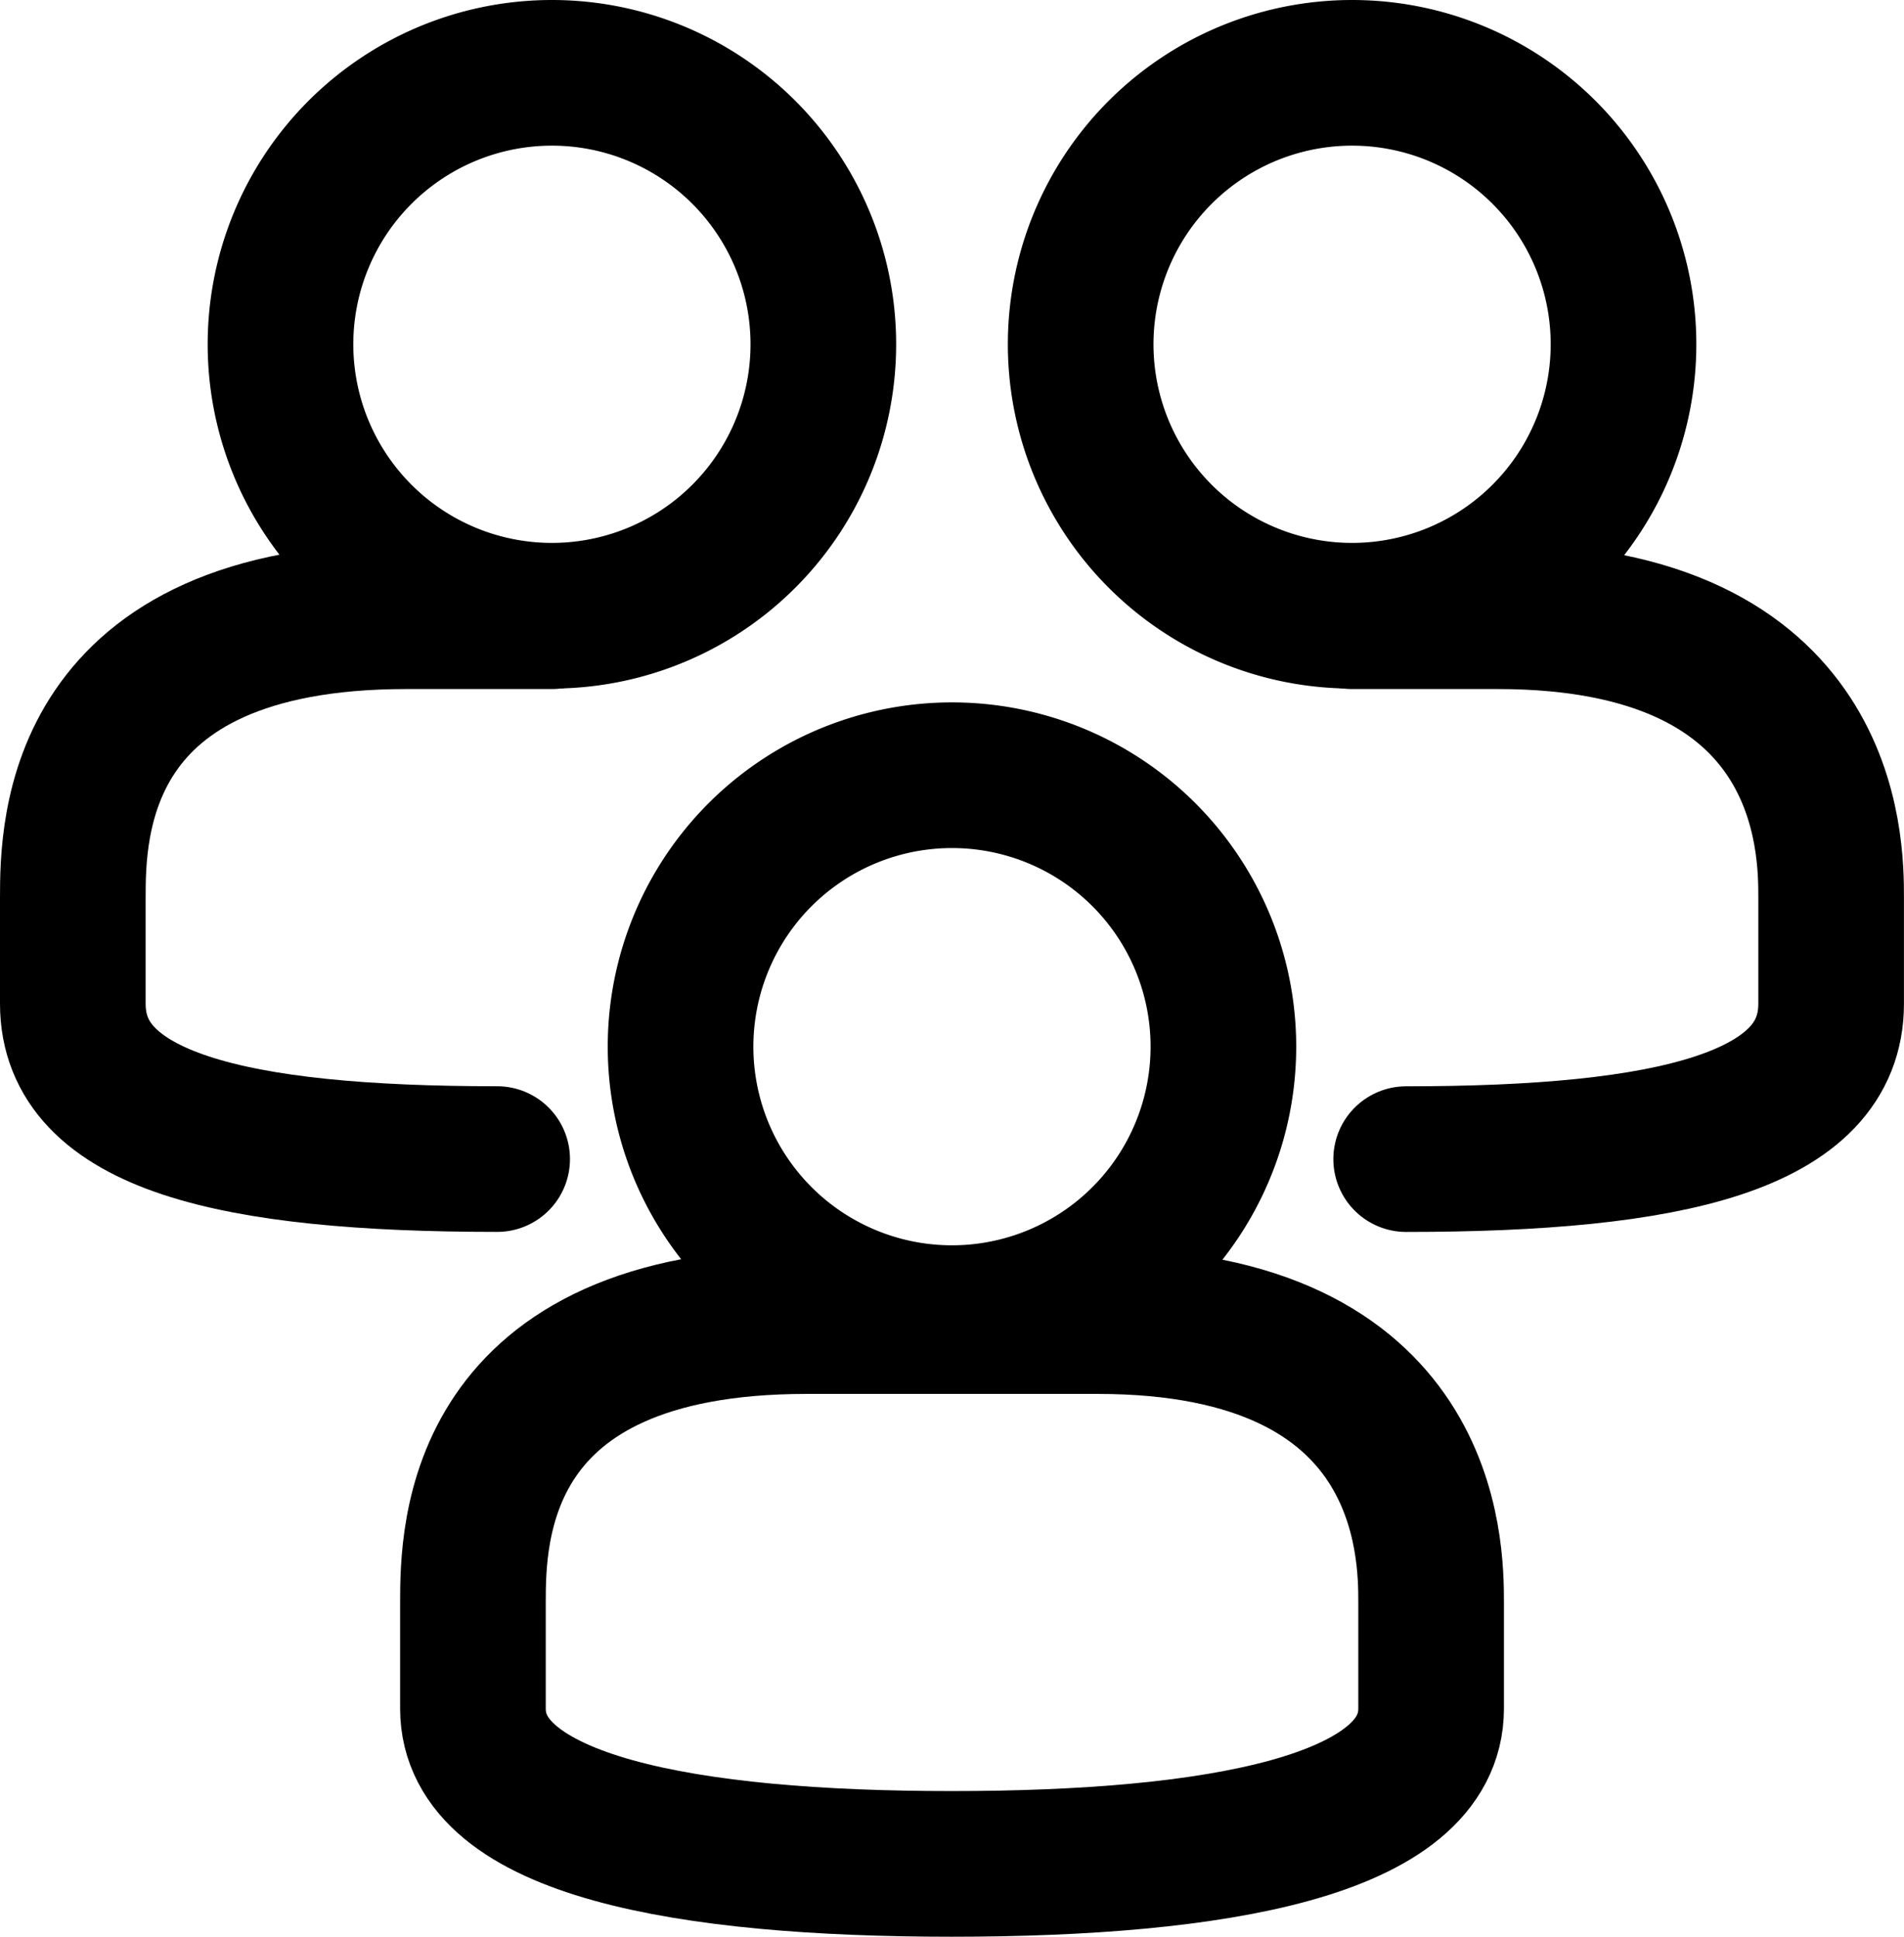
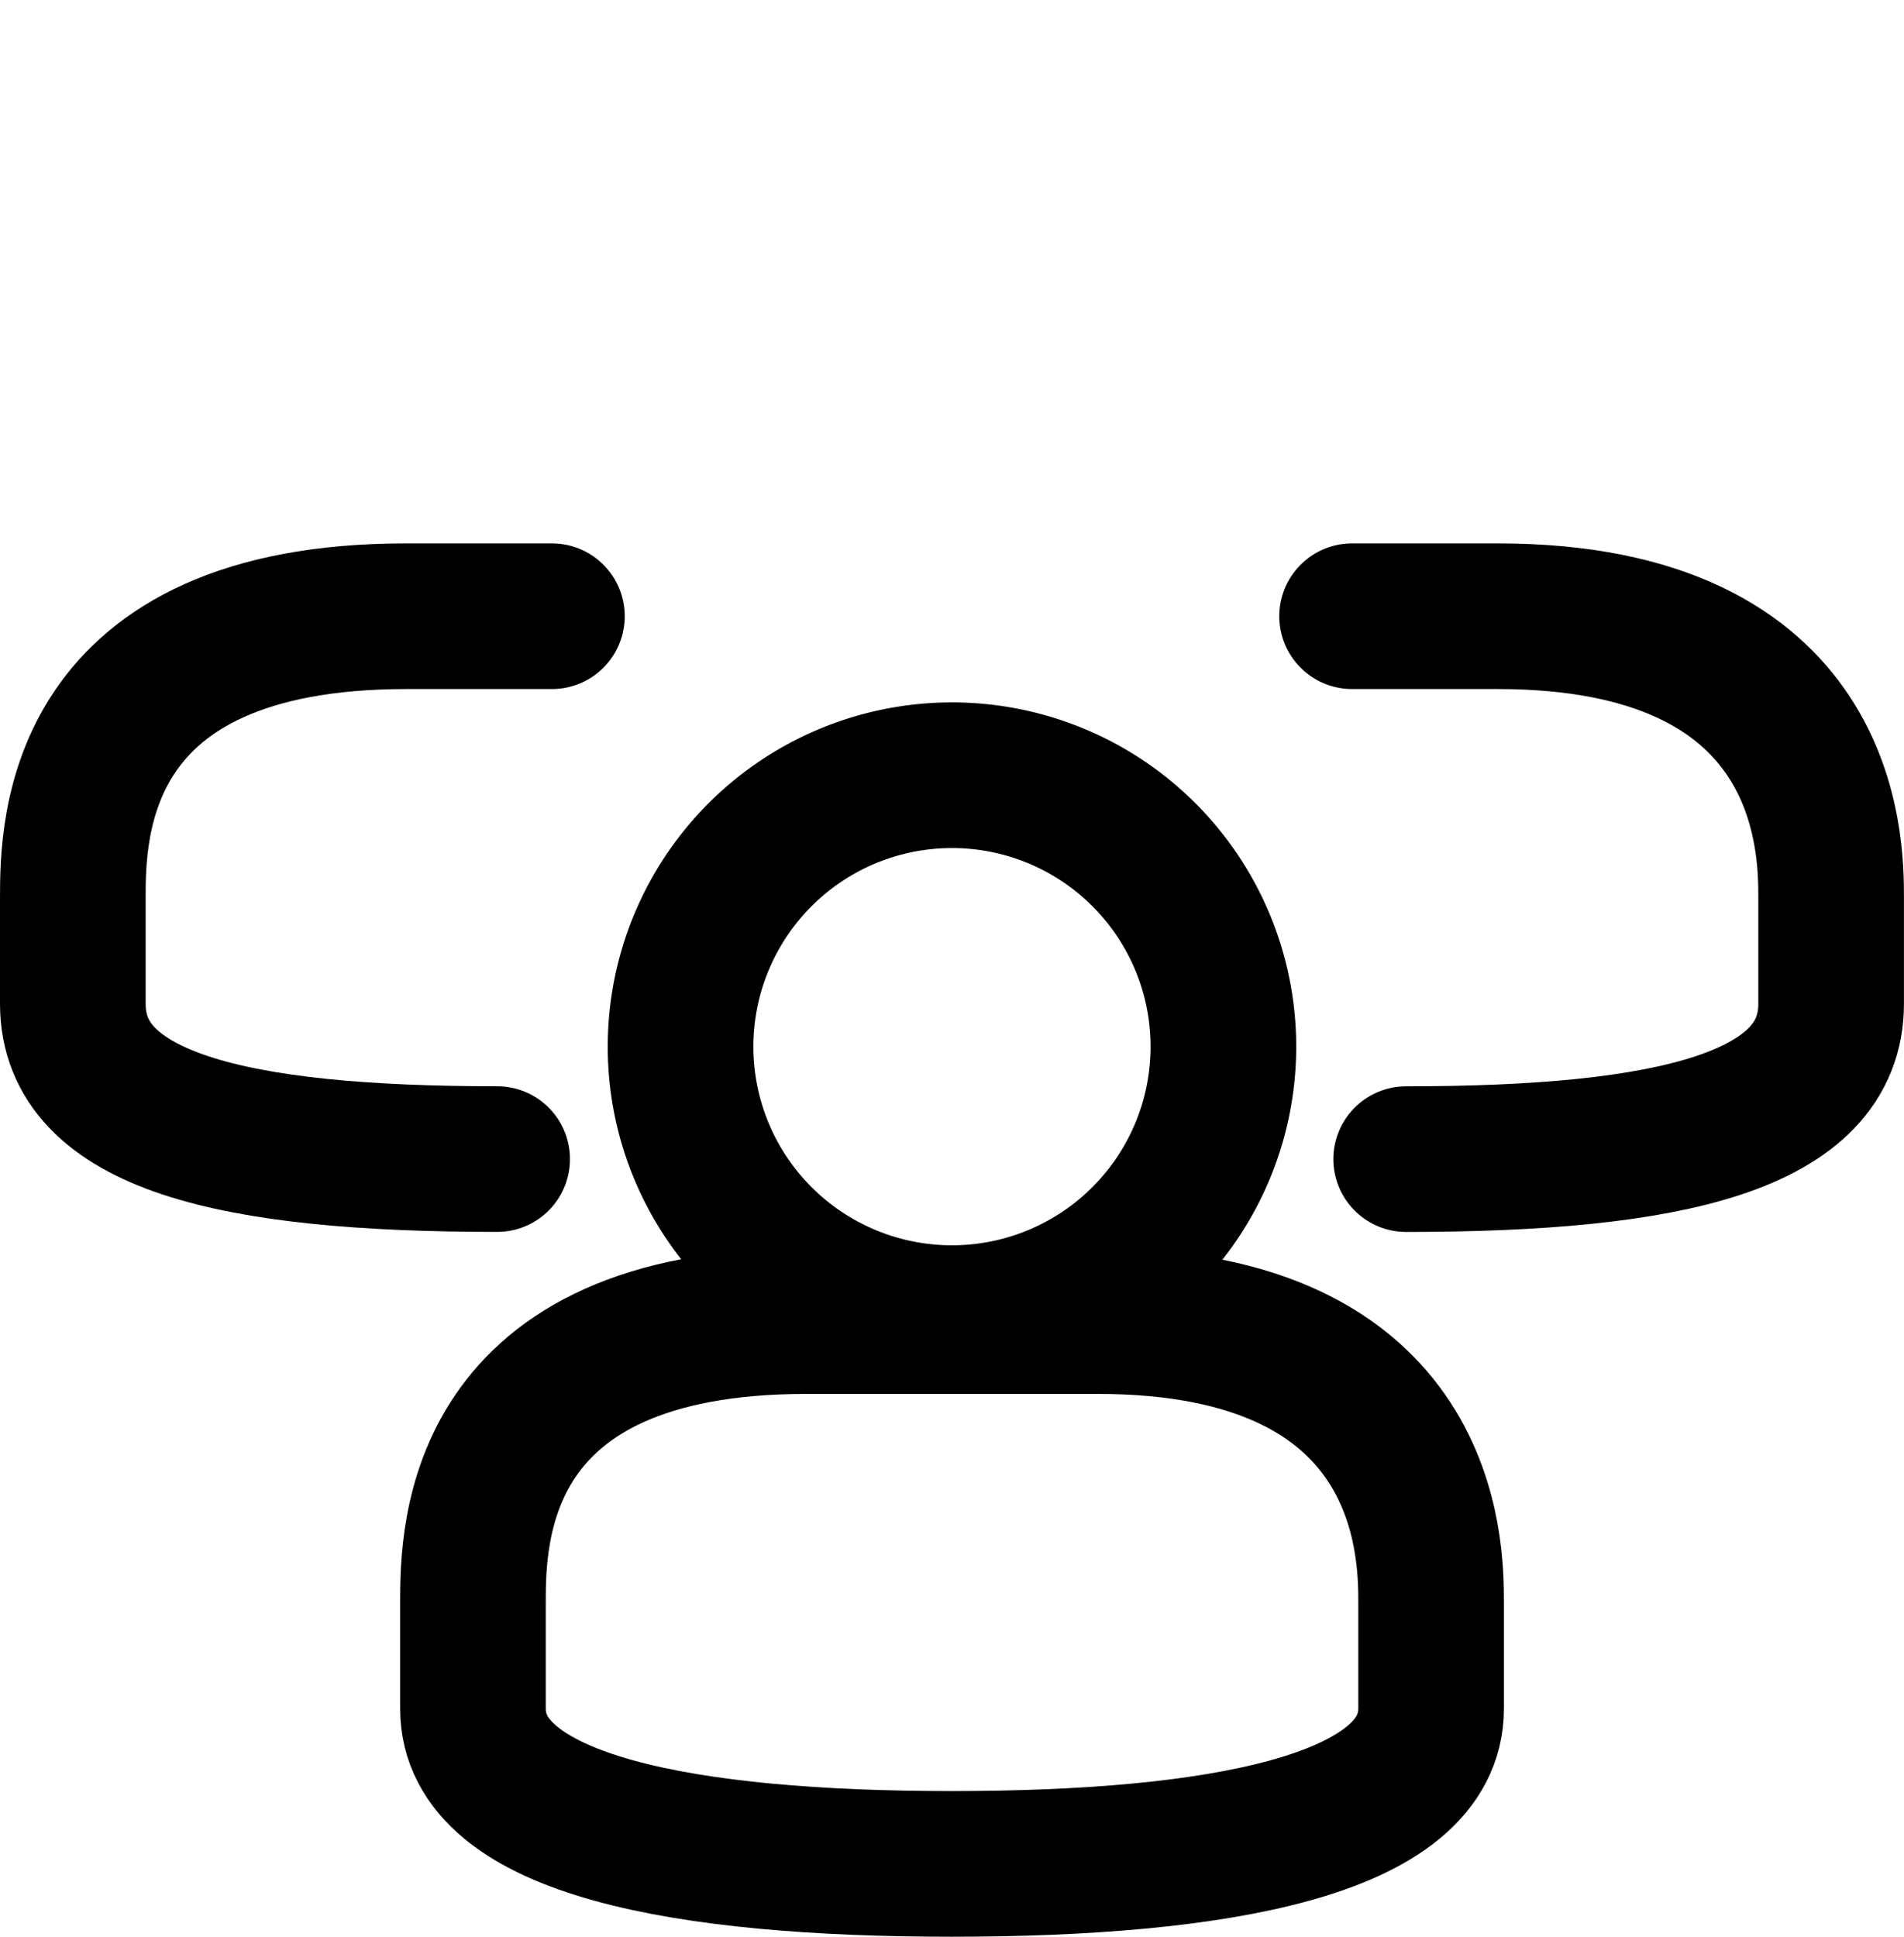
<svg xmlns="http://www.w3.org/2000/svg" width="39.221" height="39.892" viewBox="0 0 39.221 39.892">
  <g id="Audience" transform="translate(1.5 1.5)">
-     <path id="Stroke_1" data-name="Stroke 1" d="M11.182,5.59A5.591,5.591,0,1,1,5.591,0,5.59,5.59,0,0,1,11.182,5.59Z" transform="translate(20.761 0)" fill="none" stroke="#000" stroke-linecap="round" stroke-linejoin="round" stroke-miterlimit="10" stroke-width="3" />
    <path id="Stroke_3" data-name="Stroke 3" d="M1.114,11.182c5.447,0,8.754-.776,8.754-3.2V5.8C9.869,4.7,9.851,0,3,0H0" transform="translate(26.352 11.192)" fill="none" stroke="#000" stroke-linecap="round" stroke-linejoin="round" stroke-miterlimit="10" stroke-width="3" />
-     <path id="Stroke_5" data-name="Stroke 5" d="M11.182,5.59A5.591,5.591,0,1,1,5.591,0,5.59,5.59,0,0,1,11.182,5.59Z" transform="translate(4.278 0)" fill="none" stroke="#000" stroke-linecap="round" stroke-linejoin="round" stroke-miterlimit="10" stroke-width="3" />
+     <path id="Stroke_5" data-name="Stroke 5" d="M11.182,5.59Z" transform="translate(4.278 0)" fill="none" stroke="#000" stroke-linecap="round" stroke-linejoin="round" stroke-miterlimit="10" stroke-width="3" />
    <path id="Stroke_7" data-name="Stroke 7" d="M9.869,0h-3C.044,0,0,4.377,0,5.8S0,7.981,0,7.981c0,2.424,3.3,3.2,8.741,3.2" transform="translate(0 11.192)" fill="none" stroke="#000" stroke-linecap="round" stroke-linejoin="round" stroke-miterlimit="10" stroke-width="3" />
    <path id="Stroke_9" data-name="Stroke 9" d="M11.182,5.59A5.591,5.591,0,1,1,5.591,0,5.59,5.59,0,0,1,11.182,5.59Z" transform="translate(12.519 14.467)" fill="none" stroke="#000" stroke-linecap="round" stroke-linejoin="round" stroke-miterlimit="10" stroke-width="3" />
    <path id="Stroke_11" data-name="Stroke 11" d="M6.867,0C.044,0,0,4.377,0,5.8S0,7.98,0,7.98c0,2.424,4.415,3.2,9.862,3.2s9.876-.778,9.876-3.2V5.8c0-1.106-.018-5.8-6.866-5.8Z" transform="translate(8.242 25.71)" fill="none" stroke="#000" stroke-linecap="round" stroke-linejoin="round" stroke-miterlimit="10" stroke-width="3" />
  </g>
</svg>